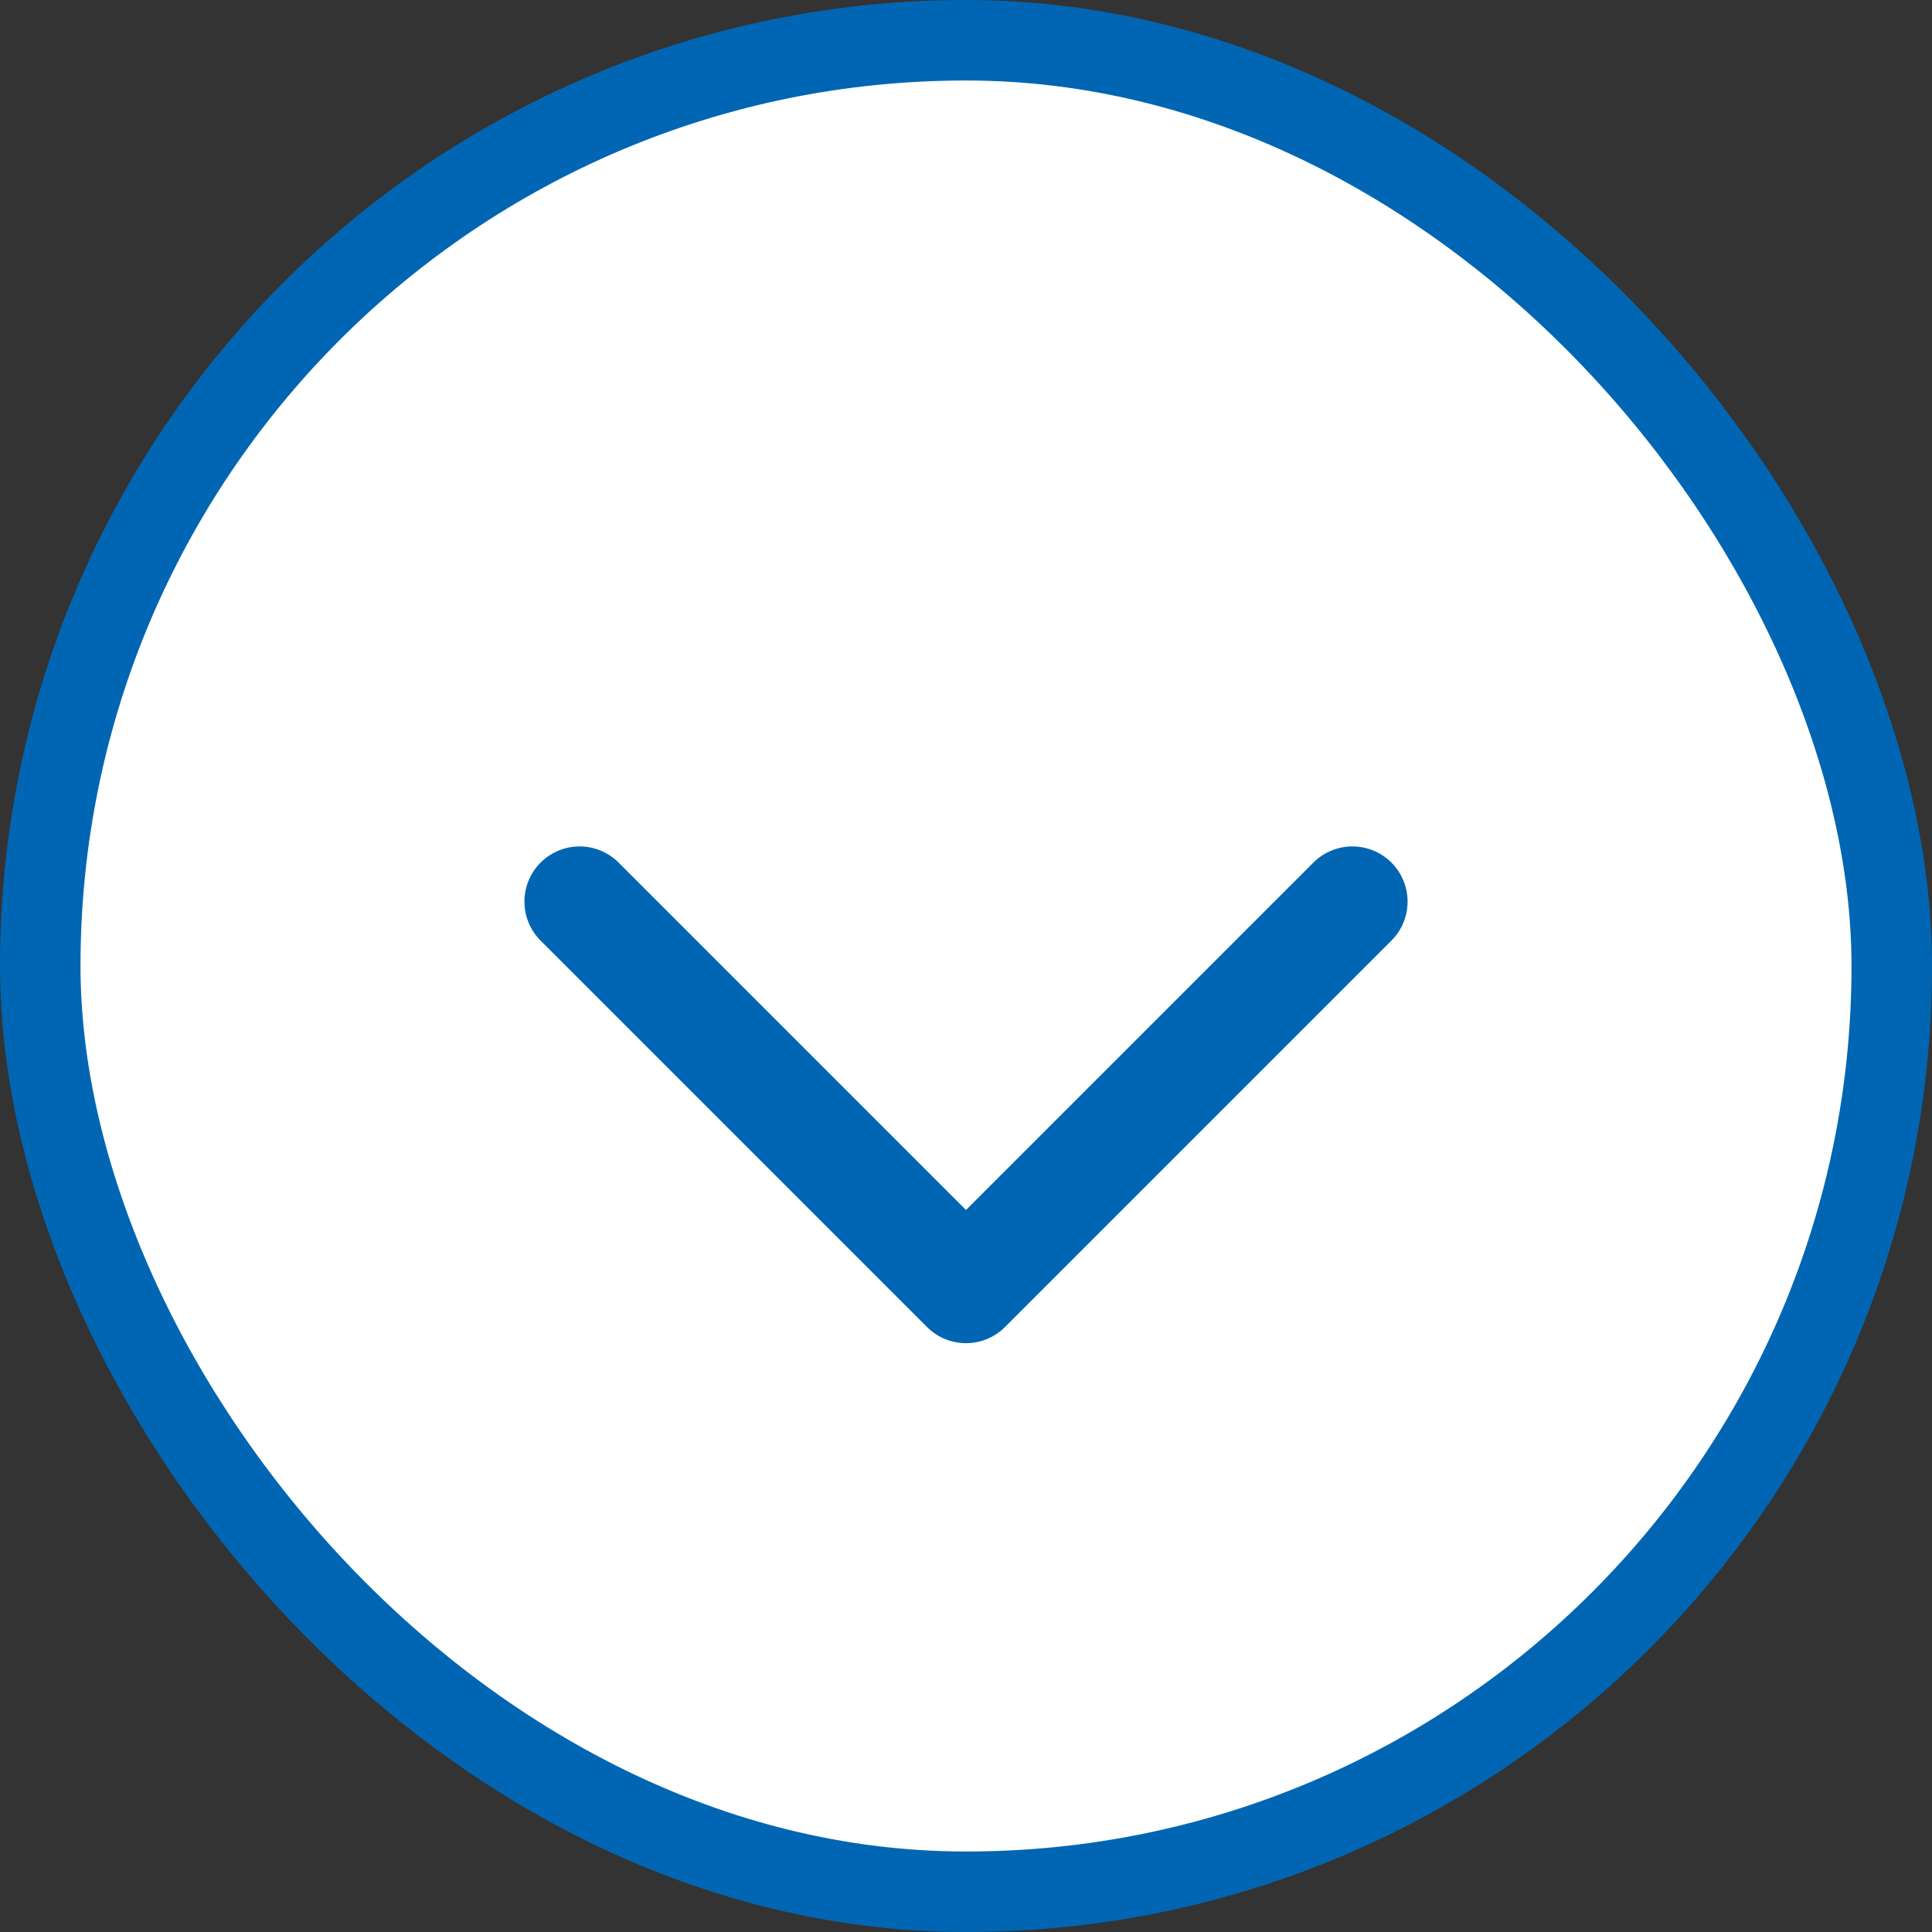
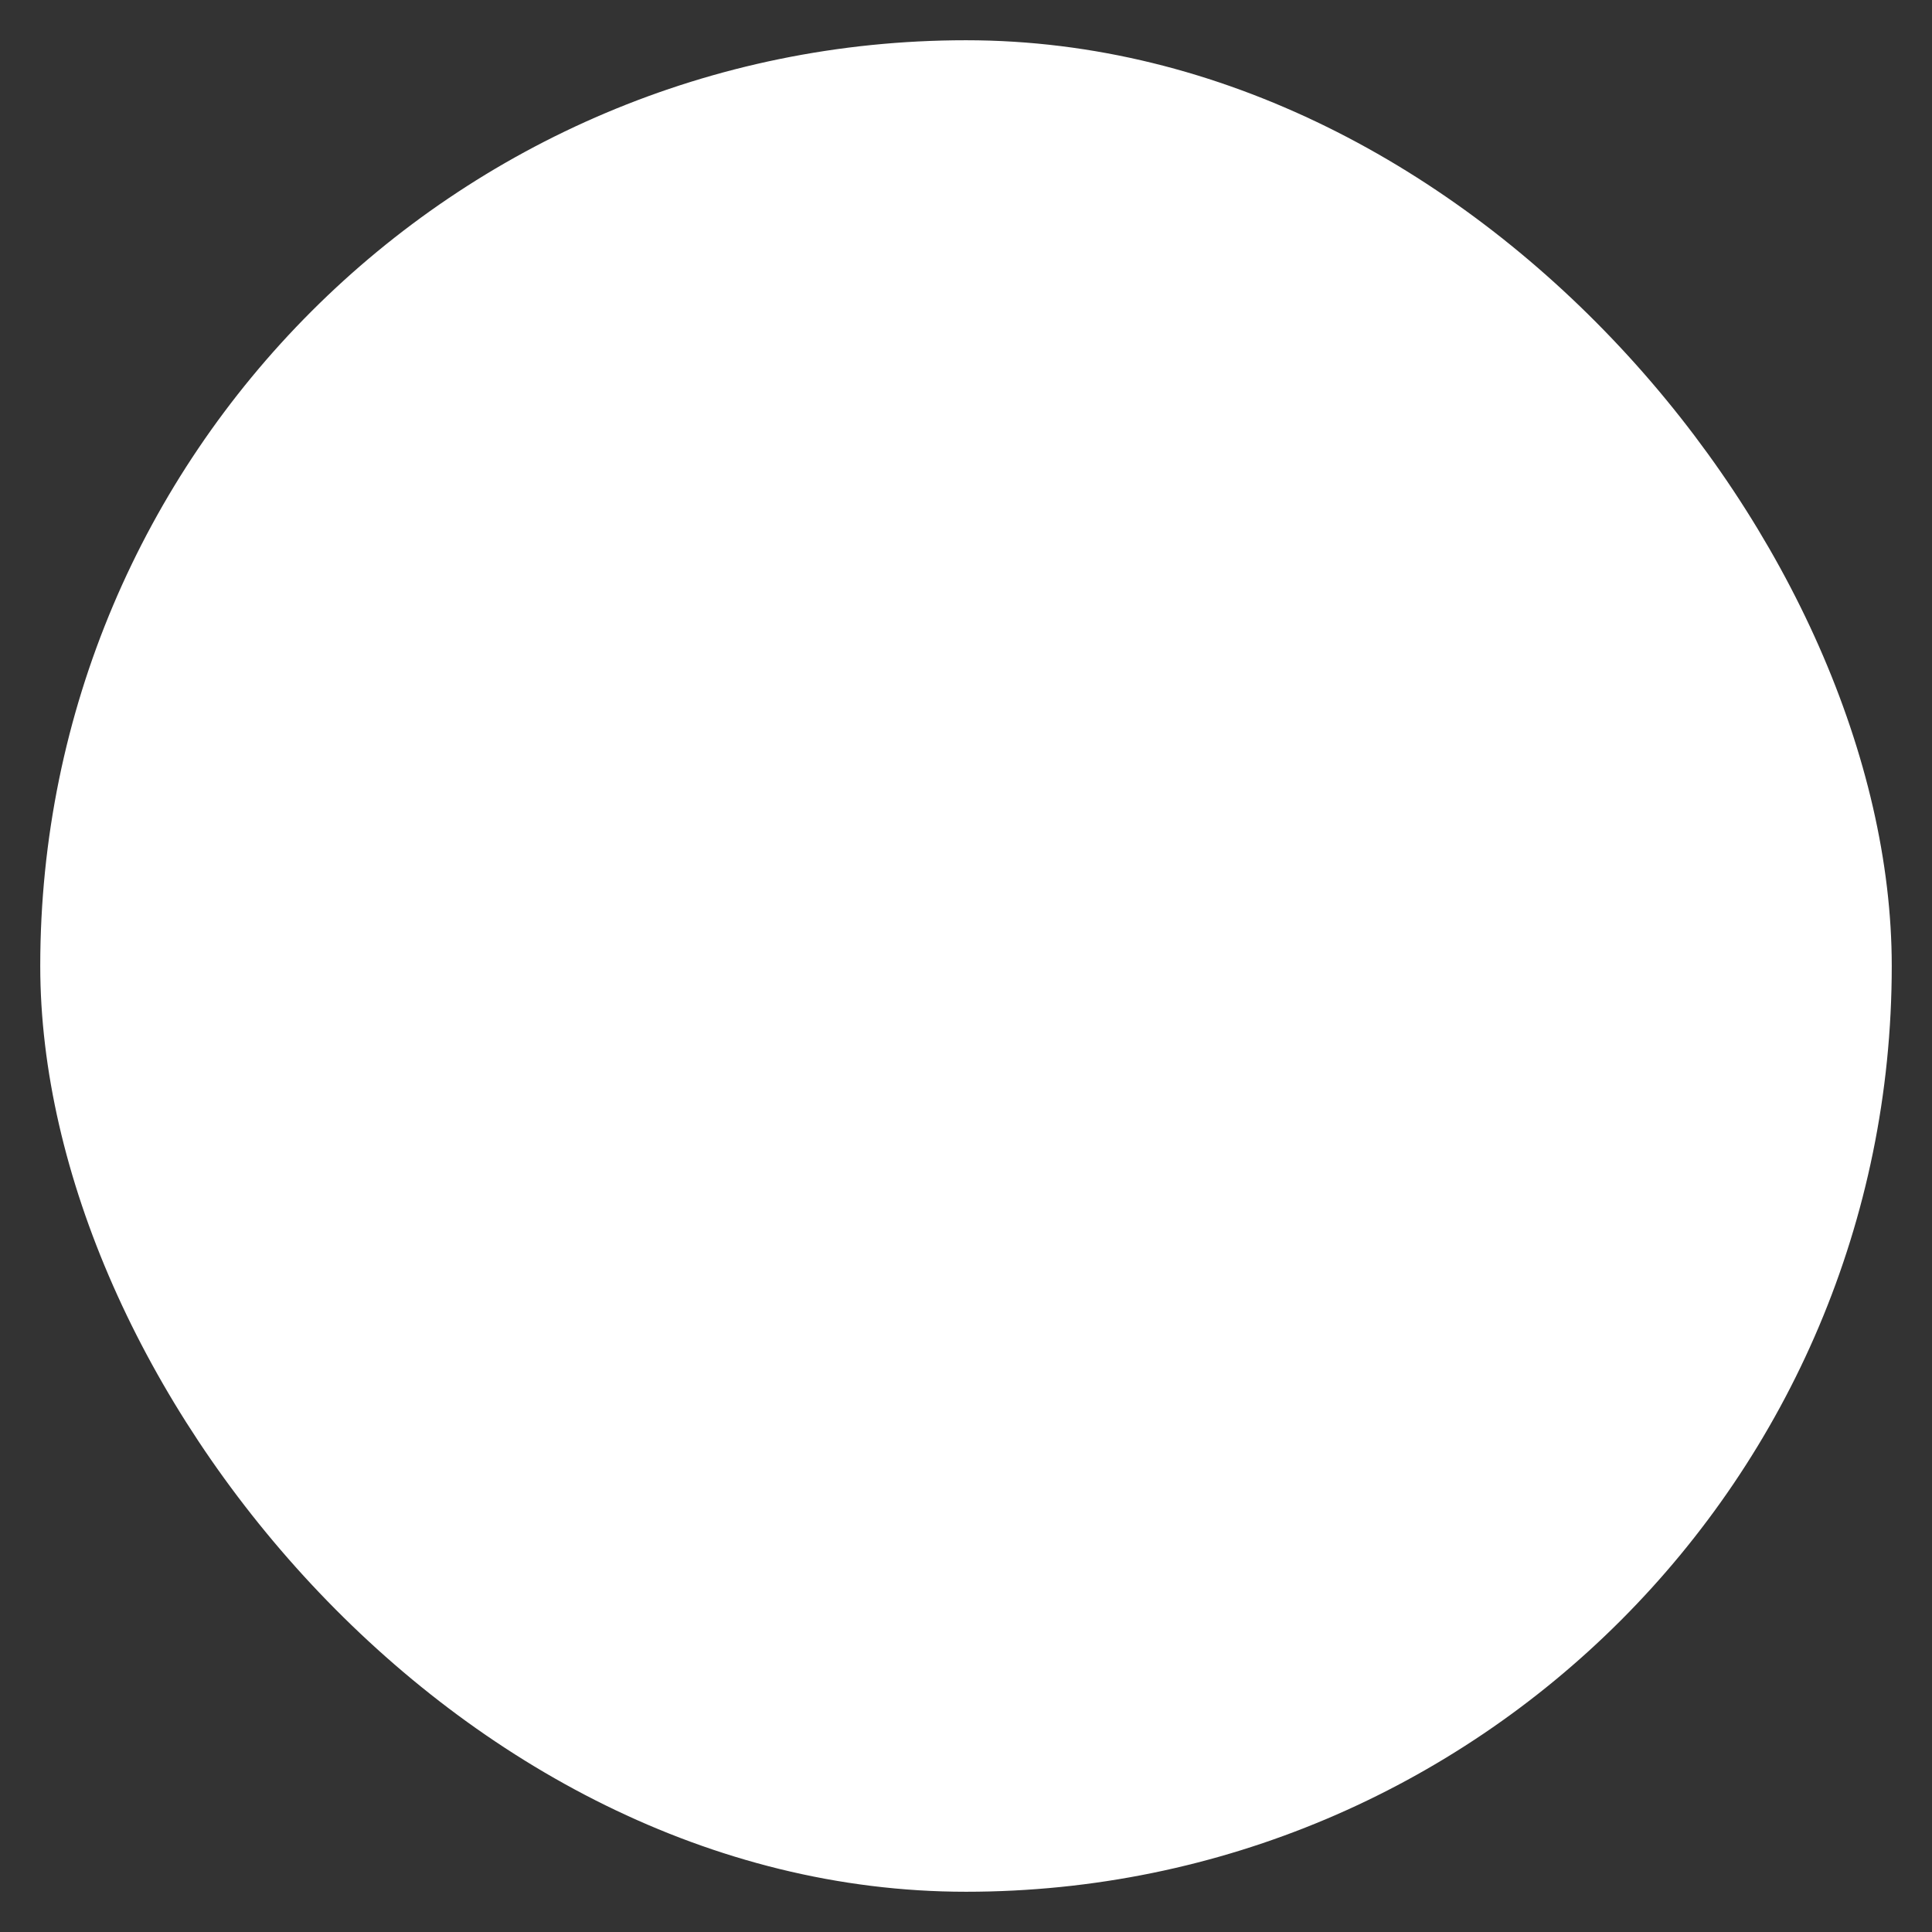
<svg xmlns="http://www.w3.org/2000/svg" width="24" height="24" viewBox="0 0 24 24" fill="none">
  <rect x="0" y="0" width="24" height="24" fill="#333333" stroke="none" />
  <g id="scroll to scetion icon/default/show all">
    <rect x="0.5" y="0.5" width="23" height="23" rx="11.5" fill="white" />
-     <rect x="0.5" y="0.5" width="23" height="23" rx="11.5" stroke="#0066B3" />
-     <path id="Vector" d="M7.2 11.2L12 16L16.8 11.2" stroke="#0066B3" stroke-width="1.371" stroke-linecap="round" stroke-linejoin="round" />
  </g>
</svg>